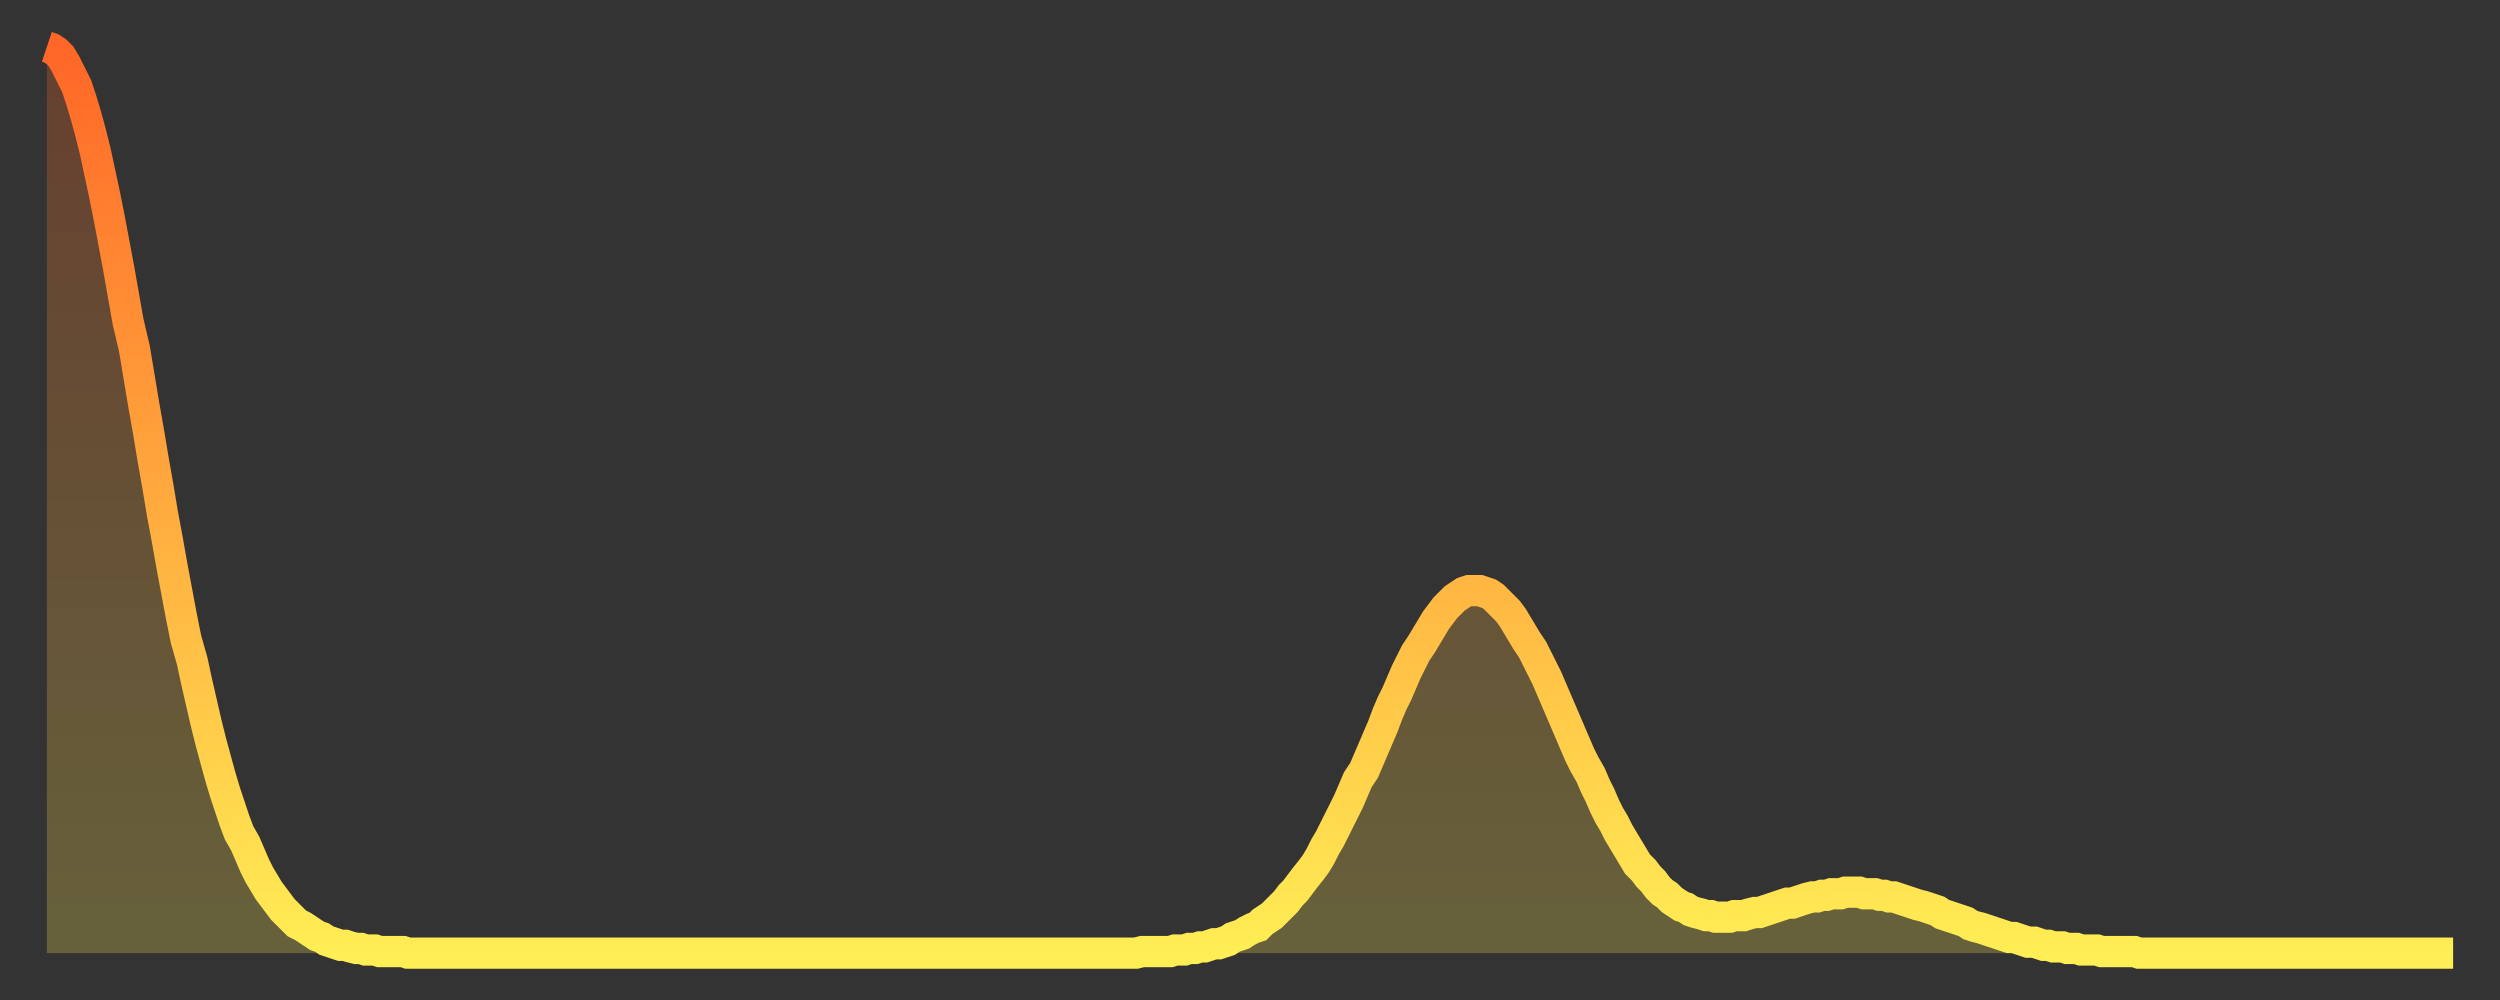
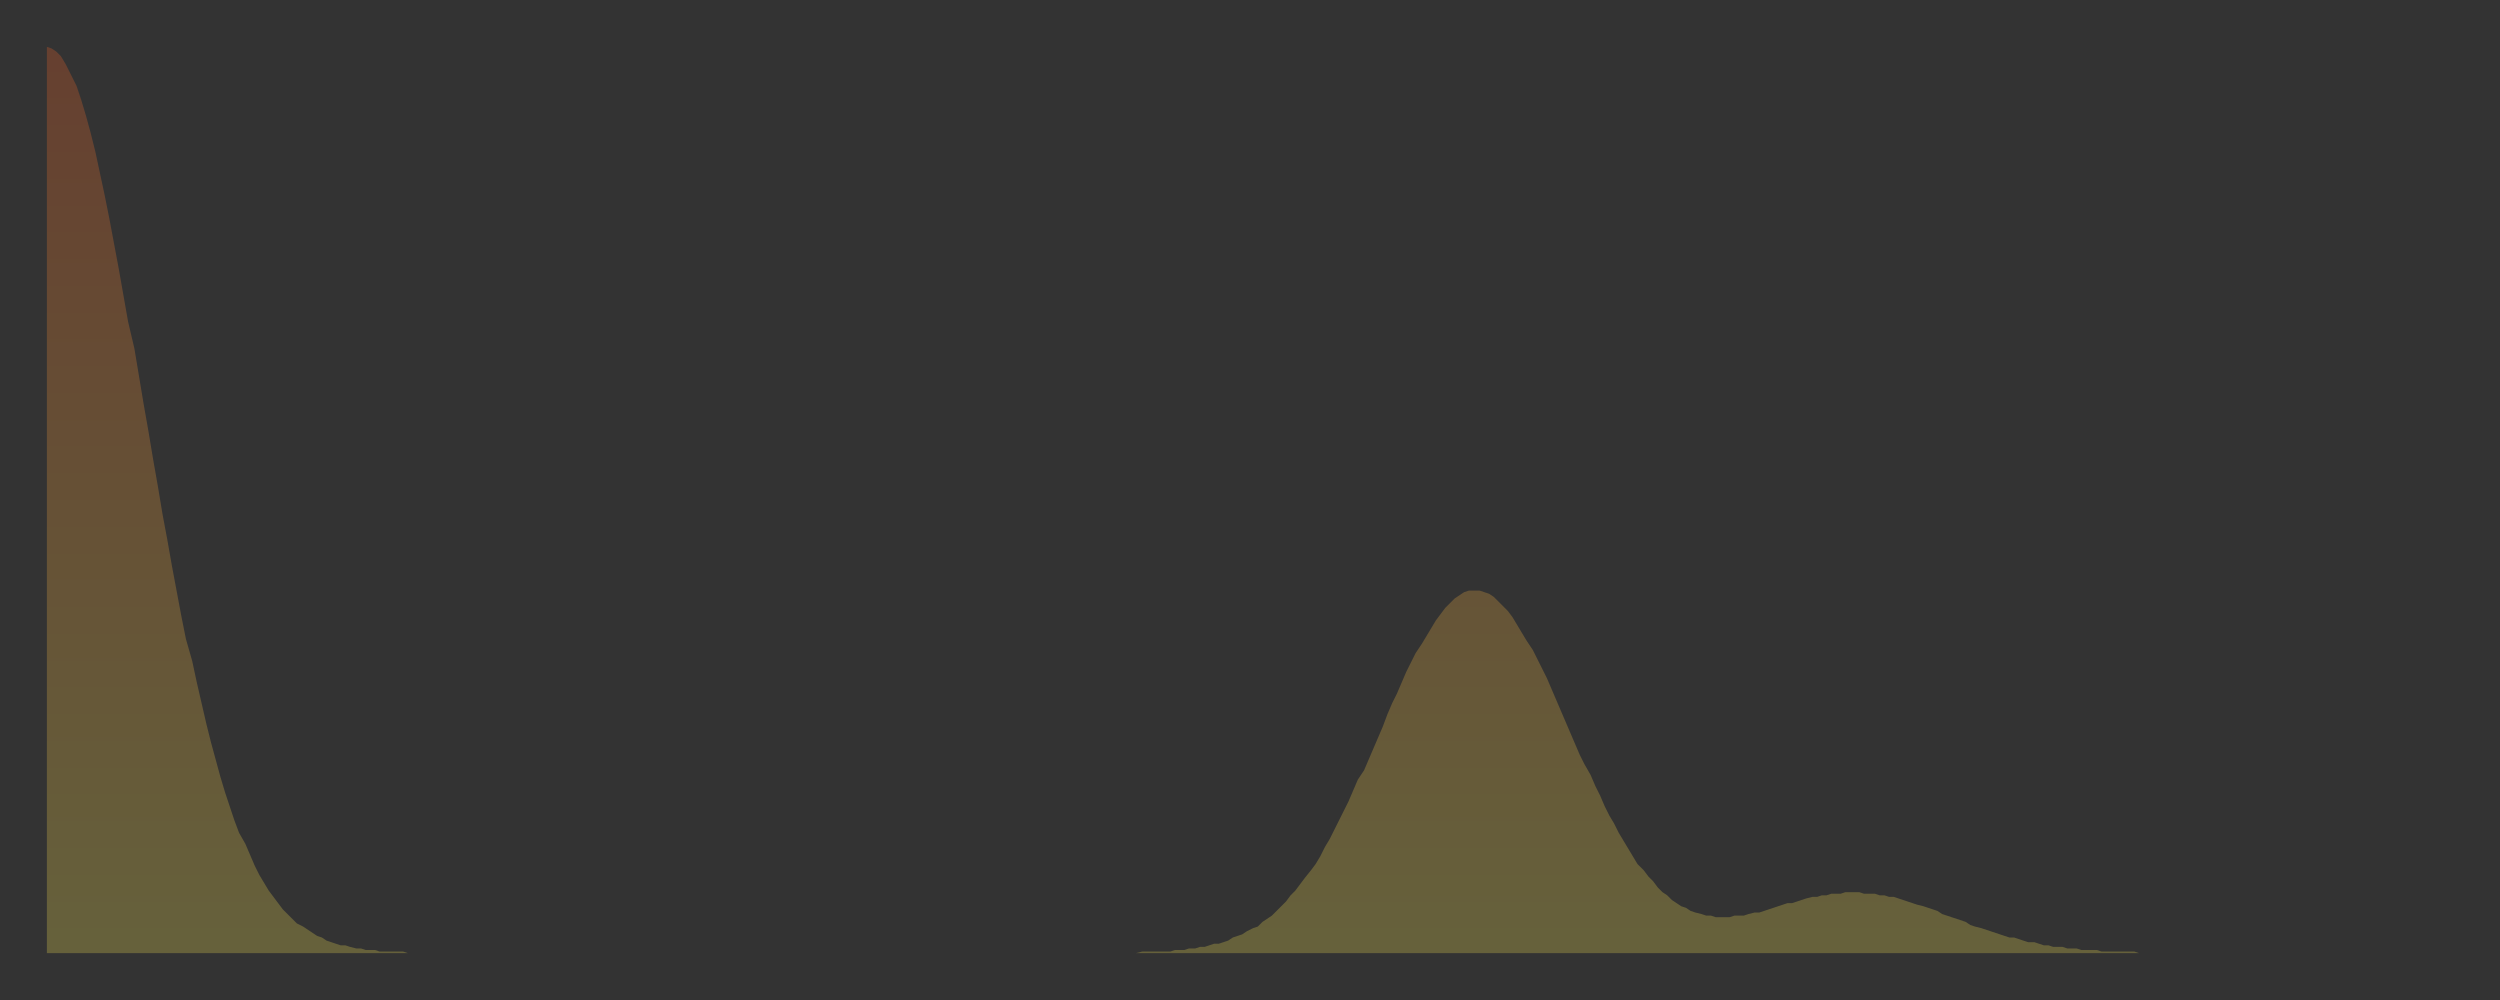
<svg xmlns="http://www.w3.org/2000/svg" baseProfile="full" height="64" version="1.1" width="160">
  <rect width="100%" height="100%" fill="#333333" stroke="none" />
  <defs>
    <linearGradient id="id20976" x1="0" x2="0" y1="0" y2="1">
      <stop offset="0%" stop-color="#ff6627" />
      <stop offset="50%" stop-color="#ffaa3e" />
      <stop offset="100%" stop-color="#ffee55" />
    </linearGradient>
  </defs>
  <g transform="translate(3,3)">
    <g>
-       <path d="M 0.0 0.0 0.3 0.1 0.6 0.3 0.9 0.6 1.2 1.1 1.5 1.7 1.9 2.5 2.2 3.4 2.5 4.4 2.8 5.5 3.1 6.7 3.4 8.1 3.7 9.5 4.0 11.0 4.3 12.6 4.6 14.2 4.9 15.9 5.2 17.6 5.6 19.3 5.9 21.1 6.2 22.9 6.5 24.6 6.8 26.4 7.1 28.1 7.4 29.9 7.7 31.5 8.0 33.2 8.3 34.8 8.6 36.4 8.9 37.9 9.3 39.3 9.6 40.7 9.9 42.0 10.2 43.3 10.5 44.5 10.8 45.6 11.1 46.7 11.4 47.7 11.7 48.6 12.0 49.5 12.3 50.3 12.7 51.0 13.0 51.7 13.3 52.4 13.6 53.0 13.9 53.5 14.2 54.0 14.5 54.4 14.8 54.8 15.1 55.2 15.4 55.5 15.7 55.8 16.0 56.1 16.4 56.3 16.7 56.5 17.0 56.7 17.3 56.9 17.6 57.0 17.9 57.2 18.2 57.3 18.5 57.4 18.8 57.5 19.1 57.5 19.4 57.6 19.8 57.7 20.1 57.7 20.4 57.8 20.7 57.8 21.0 57.8 21.3 57.9 21.6 57.9 21.9 57.9 22.2 57.9 22.5 57.9 22.8 57.9 23.1 58.0 23.5 58.0 23.8 58.0 24.1 58.0 24.4 58.0 24.7 58.0 25.0 58.0 25.3 58.0 25.6 58.0 25.9 58.0 26.2 58.0 26.5 58.0 26.8 58.0 27.2 58.0 27.5 58.0 27.8 58.0 28.1 58.0 28.4 58.0 28.7 58.0 29.0 58.0 29.3 58.0 29.6 58.0 29.9 58.0 30.2 58.0 30.6 58.0 30.9 58.0 31.2 58.0 31.5 58.0 31.8 58.0 32.1 58.0 32.4 58.0 32.7 58.0 33.0 58.0 33.3 58.0 33.6 58.0 33.9 58.0 34.3 58.0 34.6 58.0 34.9 58.0 35.2 58.0 35.5 58.0 35.8 58.0 36.1 58.0 36.4 58.0 36.7 58.0 37.0 58.0 37.3 58.0 37.7 58.0 38.0 58.0 38.3 58.0 38.6 58.0 38.9 58.0 39.2 58.0 39.5 58.0 39.8 58.0 40.1 58.0 40.4 58.0 40.7 58.0 41.0 58.0 41.4 58.0 41.7 58.0 42.0 58.0 42.3 58.0 42.6 58.0 42.9 58.0 43.2 58.0 43.5 58.0 43.8 58.0 44.1 58.0 44.4 58.0 44.7 58.0 45.1 58.0 45.4 58.0 45.7 58.0 46.0 58.0 46.3 58.0 46.6 58.0 46.9 58.0 47.2 58.0 47.5 58.0 47.8 58.0 48.1 58.0 48.5 58.0 48.8 58.0 49.1 58.0 49.4 58.0 49.7 58.0 50.0 58.0 50.3 58.0 50.6 58.0 50.9 58.0 51.2 58.0 51.5 58.0 51.8 58.0 52.2 58.0 52.5 58.0 52.8 58.0 53.1 58.0 53.4 58.0 53.7 58.0 54.0 58.0 54.3 58.0 54.6 58.0 54.9 58.0 55.2 58.0 55.6 58.0 55.9 58.0 56.2 58.0 56.5 58.0 56.8 58.0 57.1 58.0 57.4 58.0 57.7 58.0 58.0 58.0 58.3 58.0 58.6 58.0 58.9 58.0 59.3 58.0 59.6 58.0 59.9 58.0 60.2 58.0 60.5 58.0 60.8 58.0 61.1 58.0 61.4 58.0 61.7 58.0 62.0 58.0 62.3 58.0 62.6 58.0 63.0 58.0 63.3 58.0 63.6 58.0 63.9 58.0 64.2 58.0 64.5 58.0 64.8 58.0 65.1 58.0 65.4 58.0 65.7 58.0 66.0 58.0 66.4 58.0 66.7 58.0 67.0 58.0 67.3 58.0 67.6 58.0 67.9 58.0 68.2 58.0 68.5 58.0 68.8 58.0 69.1 58.0 69.4 58.0 69.7 58.0 70.1 57.9 70.4 57.9 70.7 57.9 71.0 57.9 71.3 57.9 71.6 57.9 71.9 57.9 72.2 57.8 72.5 57.8 72.8 57.8 73.1 57.7 73.5 57.7 73.8 57.6 74.1 57.6 74.4 57.5 74.7 57.4 75.0 57.4 75.3 57.3 75.6 57.2 75.9 57.0 76.2 56.9 76.5 56.8 76.8 56.6 77.2 56.4 77.5 56.3 77.8 56.0 78.1 55.8 78.4 55.6 78.7 55.3 79.0 55.0 79.3 54.7 79.6 54.3 79.9 54.0 80.2 53.6 80.5 53.2 80.9 52.7 81.2 52.3 81.5 51.8 81.8 51.2 82.1 50.7 82.4 50.1 82.7 49.5 83.0 48.9 83.3 48.3 83.6 47.6 83.9 46.9 84.3 46.3 84.6 45.6 84.9 44.9 85.2 44.2 85.5 43.5 85.8 42.7 86.1 42.0 86.4 41.4 86.7 40.7 87.0 40.0 87.3 39.4 87.6 38.8 88.0 38.2 88.3 37.7 88.6 37.2 88.9 36.7 89.2 36.3 89.5 35.9 89.8 35.6 90.1 35.3 90.4 35.1 90.7 34.9 91.0 34.8 91.4 34.8 91.7 34.8 92.0 34.9 92.3 35.0 92.6 35.2 92.9 35.5 93.2 35.8 93.5 36.1 93.8 36.5 94.1 37.0 94.4 37.5 94.7 38.0 95.1 38.6 95.4 39.2 95.7 39.8 96.0 40.4 96.3 41.1 96.6 41.8 96.9 42.5 97.2 43.2 97.5 43.9 97.8 44.6 98.1 45.3 98.4 45.9 98.8 46.6 99.1 47.3 99.4 47.9 99.7 48.6 100.0 49.2 100.3 49.7 100.6 50.3 100.9 50.8 101.2 51.3 101.5 51.8 101.8 52.3 102.2 52.7 102.5 53.1 102.8 53.4 103.1 53.8 103.4 54.1 103.7 54.3 104.0 54.6 104.3 54.8 104.6 55.0 104.9 55.1 105.2 55.3 105.5 55.4 105.9 55.5 106.2 55.6 106.5 55.6 106.8 55.7 107.1 55.7 107.4 55.7 107.7 55.7 108.0 55.6 108.3 55.6 108.6 55.6 108.9 55.5 109.3 55.4 109.6 55.4 109.9 55.3 110.2 55.2 110.5 55.1 110.8 55.0 111.1 54.9 111.4 54.8 111.7 54.8 112.0 54.7 112.3 54.6 112.6 54.5 113.0 54.4 113.3 54.4 113.6 54.3 113.9 54.3 114.2 54.2 114.5 54.2 114.8 54.2 115.1 54.1 115.4 54.1 115.7 54.1 116.0 54.1 116.3 54.2 116.7 54.2 117.0 54.2 117.3 54.3 117.6 54.3 117.9 54.4 118.2 54.4 118.5 54.5 118.8 54.6 119.1 54.7 119.4 54.8 119.7 54.9 120.1 55.0 120.4 55.1 120.7 55.2 121.0 55.3 121.3 55.5 121.6 55.6 121.9 55.7 122.2 55.8 122.5 55.9 122.8 56.0 123.1 56.2 123.4 56.3 123.8 56.4 124.1 56.5 124.4 56.6 124.7 56.7 125.0 56.8 125.3 56.9 125.6 57.0 125.9 57.0 126.2 57.1 126.5 57.2 126.8 57.3 127.2 57.3 127.5 57.4 127.8 57.5 128.1 57.5 128.4 57.6 128.7 57.6 129.0 57.6 129.3 57.7 129.6 57.7 129.9 57.7 130.2 57.8 130.5 57.8 130.9 57.8 131.2 57.8 131.5 57.9 131.8 57.9 132.1 57.9 132.4 57.9 132.7 57.9 133.0 57.9 133.3 57.9 133.6 57.9 133.9 58.0 134.2 58.0 134.6 58.0 134.9 58.0 135.2 58.0 135.5 58.0 135.8 58.0 136.1 58.0 136.4 58.0 136.7 58.0 137.0 58.0 137.3 58.0 137.6 58.0 138.0 58.0 138.3 58.0 138.6 58.0 138.9 58.0 139.2 58.0 139.5 58.0 139.8 58.0 140.1 58.0 140.4 58.0 140.7 58.0 141.0 58.0 141.3 58.0 141.7 58.0 142.0 58.0 142.3 58.0 142.6 58.0 142.9 58.0 143.2 58.0 143.5 58.0 143.8 58.0 144.1 58.0 144.4 58.0 144.7 58.0 145.1 58.0 145.4 58.0 145.7 58.0 146.0 58.0 146.3 58.0 146.6 58.0 146.9 58.0 147.2 58.0 147.5 58.0 147.8 58.0 148.1 58.0 148.4 58.0 148.8 58.0 149.1 58.0 149.4 58.0 149.7 58.0 150.0 58.0 150.3 58.0 150.6 58.0 150.9 58.0 151.2 58.0 151.5 58.0 151.8 58.0 152.1 58.0 152.5 58.0 152.8 58.0 153.1 58.0 153.4 58.0 153.7 58.0 154.0 58.0" fill="none" id="graph-curve" opacity="1" stroke="url(#id20976)" stroke-width="2" />
      <path d="M 0 58 L 0.0 0.0 0.3 0.1 0.6 0.3 0.9 0.6 1.2 1.1 1.5 1.7 1.9 2.5 2.2 3.4 2.5 4.4 2.8 5.5 3.1 6.7 3.4 8.1 3.7 9.5 4.0 11.0 4.3 12.6 4.6 14.2 4.9 15.9 5.2 17.6 5.6 19.3 5.9 21.1 6.2 22.9 6.5 24.6 6.8 26.4 7.1 28.1 7.4 29.9 7.7 31.5 8.0 33.2 8.3 34.8 8.6 36.4 8.9 37.9 9.3 39.3 9.6 40.7 9.9 42.0 10.2 43.3 10.5 44.5 10.8 45.6 11.1 46.7 11.4 47.7 11.7 48.6 12.0 49.5 12.3 50.3 12.7 51.0 13.0 51.7 13.3 52.4 13.6 53.0 13.9 53.5 14.2 54.0 14.5 54.4 14.8 54.8 15.1 55.2 15.4 55.5 15.7 55.8 16.0 56.1 16.4 56.3 16.7 56.5 17.0 56.7 17.3 56.9 17.6 57.0 17.9 57.2 18.2 57.3 18.5 57.4 18.8 57.5 19.1 57.5 19.4 57.6 19.8 57.7 20.1 57.7 20.4 57.8 20.7 57.8 21.0 57.8 21.3 57.9 21.6 57.9 21.9 57.9 22.2 57.9 22.5 57.9 22.8 57.9 23.1 58.0 23.5 58.0 23.8 58.0 24.1 58.0 24.4 58.0 24.7 58.0 25.0 58.0 25.3 58.0 25.6 58.0 25.9 58.0 26.2 58.0 26.5 58.0 26.8 58.0 27.2 58.0 27.5 58.0 27.8 58.0 28.1 58.0 28.4 58.0 28.7 58.0 29.0 58.0 29.3 58.0 29.6 58.0 29.9 58.0 30.2 58.0 30.6 58.0 30.9 58.0 31.2 58.0 31.5 58.0 31.8 58.0 32.1 58.0 32.4 58.0 32.7 58.0 33.0 58.0 33.3 58.0 33.6 58.0 33.9 58.0 34.3 58.0 34.6 58.0 34.9 58.0 35.2 58.0 35.5 58.0 35.8 58.0 36.1 58.0 36.4 58.0 36.7 58.0 37.0 58.0 37.3 58.0 37.7 58.0 38.0 58.0 38.3 58.0 38.6 58.0 38.9 58.0 39.2 58.0 39.5 58.0 39.8 58.0 40.1 58.0 40.4 58.0 40.7 58.0 41.0 58.0 41.4 58.0 41.7 58.0 42.0 58.0 42.3 58.0 42.6 58.0 42.9 58.0 43.2 58.0 43.5 58.0 43.8 58.0 44.1 58.0 44.4 58.0 44.7 58.0 45.1 58.0 45.4 58.0 45.7 58.0 46.0 58.0 46.3 58.0 46.6 58.0 46.9 58.0 47.2 58.0 47.5 58.0 47.8 58.0 48.1 58.0 48.5 58.0 48.8 58.0 49.1 58.0 49.4 58.0 49.7 58.0 50.0 58.0 50.3 58.0 50.6 58.0 50.9 58.0 51.2 58.0 51.5 58.0 51.8 58.0 52.2 58.0 52.5 58.0 52.8 58.0 53.1 58.0 53.4 58.0 53.7 58.0 54.0 58.0 54.3 58.0 54.6 58.0 54.9 58.0 55.2 58.0 55.6 58.0 55.9 58.0 56.2 58.0 56.5 58.0 56.8 58.0 57.1 58.0 57.4 58.0 57.7 58.0 58.0 58.0 58.3 58.0 58.6 58.0 58.9 58.0 59.3 58.0 59.6 58.0 59.9 58.0 60.2 58.0 60.5 58.0 60.8 58.0 61.1 58.0 61.4 58.0 61.7 58.0 62.0 58.0 62.3 58.0 62.6 58.0 63.0 58.0 63.3 58.0 63.6 58.0 63.9 58.0 64.2 58.0 64.5 58.0 64.8 58.0 65.1 58.0 65.4 58.0 65.7 58.0 66.0 58.0 66.4 58.0 66.7 58.0 67.0 58.0 67.3 58.0 67.6 58.0 67.9 58.0 68.2 58.0 68.5 58.0 68.8 58.0 69.1 58.0 69.4 58.0 69.7 58.0 70.1 57.9 70.4 57.9 70.7 57.9 71.0 57.9 71.3 57.9 71.6 57.9 71.9 57.9 72.2 57.8 72.5 57.8 72.8 57.8 73.1 57.7 73.5 57.7 73.8 57.6 74.1 57.6 74.4 57.5 74.7 57.4 75.0 57.4 75.3 57.3 75.6 57.2 75.9 57.0 76.2 56.9 76.5 56.8 76.8 56.6 77.2 56.4 77.5 56.3 77.8 56.0 78.1 55.8 78.4 55.6 78.7 55.3 79.0 55.0 79.3 54.7 79.6 54.3 79.9 54.0 80.2 53.6 80.5 53.2 80.9 52.7 81.2 52.3 81.5 51.8 81.8 51.2 82.1 50.7 82.4 50.1 82.7 49.5 83.0 48.9 83.3 48.3 83.6 47.6 83.9 46.9 84.3 46.3 84.6 45.6 84.9 44.9 85.2 44.2 85.5 43.5 85.8 42.7 86.1 42.0 86.4 41.4 86.7 40.7 87.0 40.0 87.3 39.4 87.6 38.8 88.0 38.2 88.3 37.7 88.6 37.2 88.9 36.7 89.2 36.3 89.5 35.9 89.8 35.6 90.1 35.3 90.4 35.1 90.7 34.9 91.0 34.8 91.4 34.8 91.7 34.8 92.0 34.9 92.3 35.0 92.6 35.2 92.9 35.5 93.2 35.8 93.5 36.1 93.8 36.5 94.1 37.0 94.4 37.5 94.7 38.0 95.1 38.6 95.4 39.2 95.7 39.8 96.0 40.4 96.3 41.1 96.6 41.8 96.9 42.5 97.2 43.2 97.5 43.9 97.8 44.6 98.1 45.3 98.4 45.9 98.8 46.6 99.1 47.3 99.4 47.9 99.7 48.6 100.0 49.2 100.3 49.7 100.6 50.3 100.9 50.8 101.2 51.3 101.5 51.8 101.8 52.3 102.2 52.7 102.5 53.1 102.8 53.4 103.1 53.8 103.4 54.1 103.7 54.3 104.0 54.6 104.3 54.8 104.6 55.0 104.9 55.1 105.2 55.3 105.5 55.4 105.9 55.5 106.2 55.6 106.5 55.6 106.8 55.7 107.1 55.7 107.4 55.7 107.7 55.7 108.0 55.6 108.3 55.6 108.6 55.6 108.9 55.5 109.3 55.4 109.6 55.4 109.9 55.3 110.2 55.2 110.5 55.1 110.8 55.0 111.1 54.9 111.4 54.8 111.7 54.8 112.0 54.7 112.3 54.6 112.6 54.5 113.0 54.4 113.3 54.4 113.6 54.3 113.9 54.3 114.2 54.2 114.5 54.2 114.8 54.2 115.1 54.1 115.4 54.1 115.7 54.1 116.0 54.1 116.3 54.2 116.7 54.2 117.0 54.2 117.3 54.3 117.6 54.3 117.9 54.4 118.2 54.4 118.5 54.5 118.8 54.6 119.1 54.7 119.4 54.8 119.7 54.9 120.1 55.0 120.4 55.1 120.7 55.2 121.0 55.3 121.3 55.5 121.6 55.6 121.9 55.7 122.2 55.8 122.5 55.9 122.8 56.0 123.1 56.2 123.4 56.3 123.8 56.4 124.1 56.5 124.4 56.6 124.7 56.7 125.0 56.8 125.3 56.9 125.6 57.0 125.9 57.0 126.2 57.1 126.5 57.2 126.8 57.3 127.2 57.3 127.5 57.4 127.8 57.5 128.1 57.5 128.4 57.6 128.7 57.6 129.0 57.6 129.3 57.7 129.6 57.7 129.9 57.7 130.2 57.8 130.5 57.8 130.9 57.8 131.2 57.8 131.5 57.9 131.8 57.9 132.1 57.9 132.4 57.9 132.7 57.9 133.0 57.9 133.3 57.9 133.6 57.9 133.9 58.0 134.2 58.0 134.6 58.0 134.9 58.0 135.2 58.0 135.5 58.0 135.8 58.0 136.1 58.0 136.4 58.0 136.7 58.0 137.0 58.0 137.3 58.0 137.6 58.0 138.0 58.0 138.3 58.0 138.6 58.0 138.9 58.0 139.2 58.0 139.5 58.0 139.8 58.0 140.1 58.0 140.4 58.0 140.7 58.0 141.0 58.0 141.3 58.0 141.7 58.0 142.0 58.0 142.3 58.0 142.6 58.0 142.9 58.0 143.2 58.0 143.5 58.0 143.8 58.0 144.1 58.0 144.4 58.0 144.7 58.0 145.1 58.0 145.4 58.0 145.7 58.0 146.0 58.0 146.3 58.0 146.6 58.0 146.9 58.0 147.2 58.0 147.5 58.0 147.8 58.0 148.1 58.0 148.4 58.0 148.8 58.0 149.1 58.0 149.4 58.0 149.7 58.0 150.0 58.0 150.3 58.0 150.6 58.0 150.9 58.0 151.2 58.0 151.5 58.0 151.8 58.0 152.1 58.0 152.5 58.0 152.8 58.0 153.1 58.0 153.4 58.0 153.7 58.0 154.0 58.0 154 58" fill="url(#id20976)" fill-opacity=".25" id="graph-shadow" />
    </g>
  </g>
</svg>